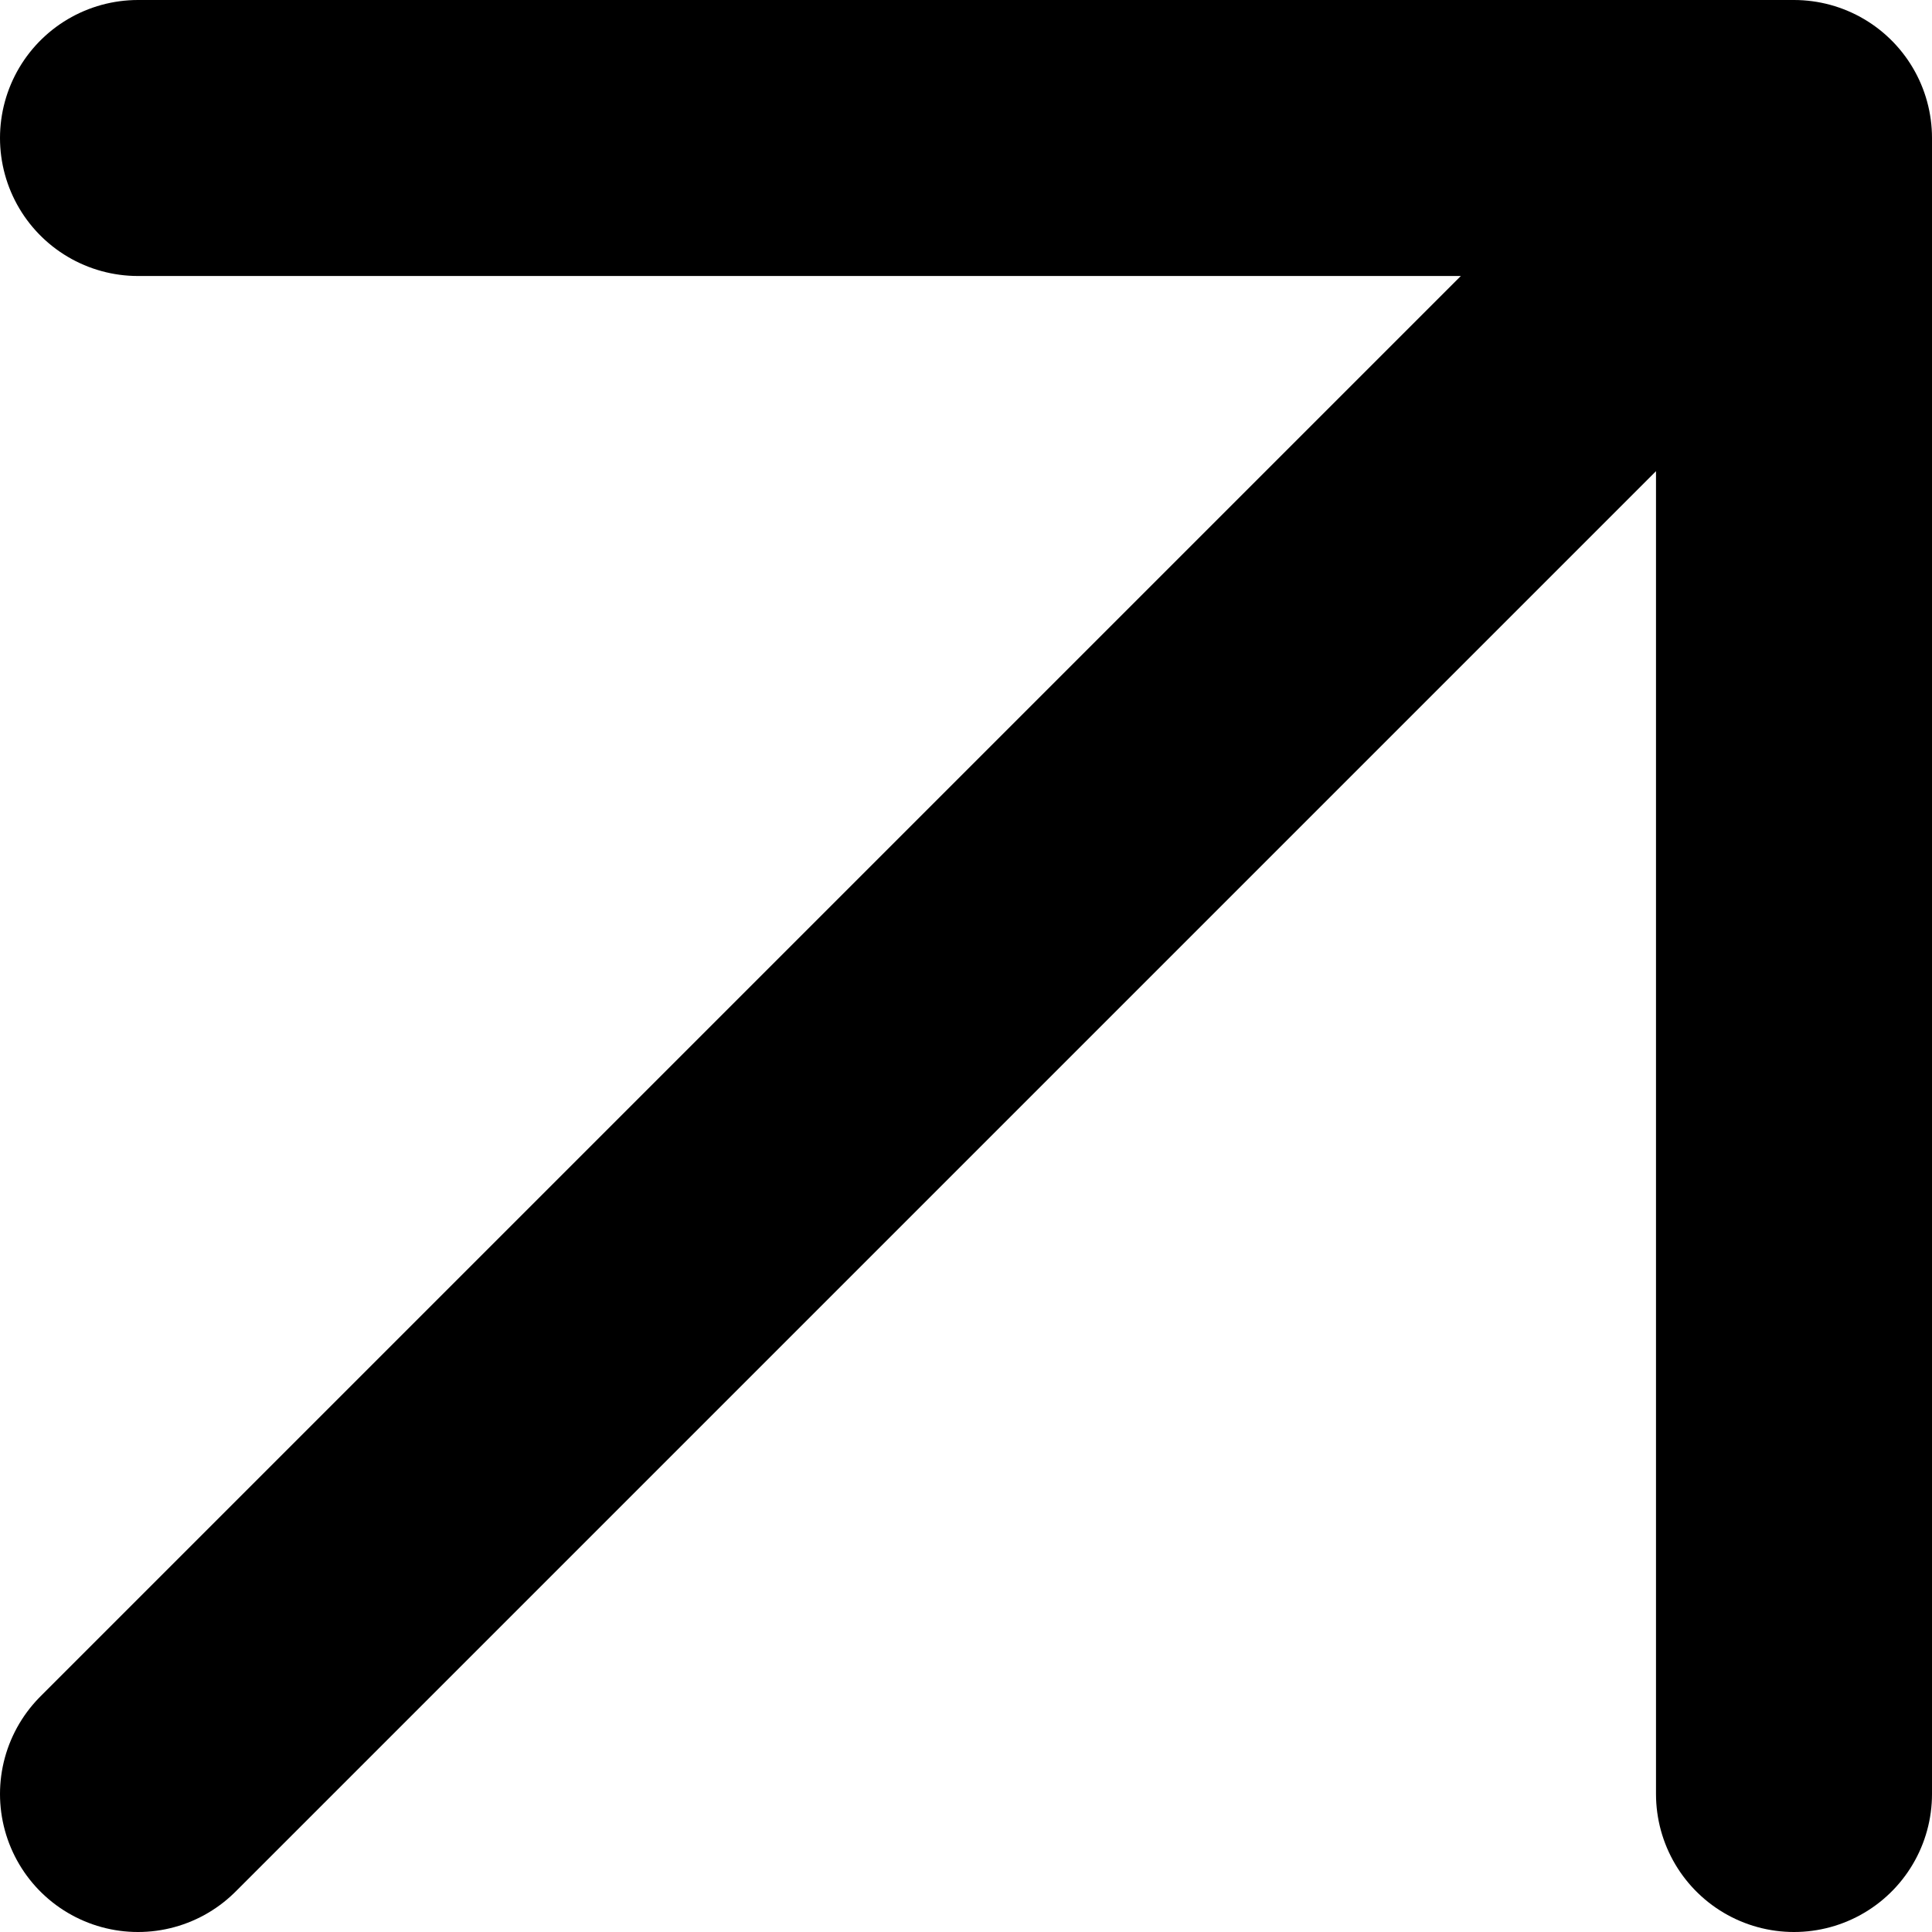
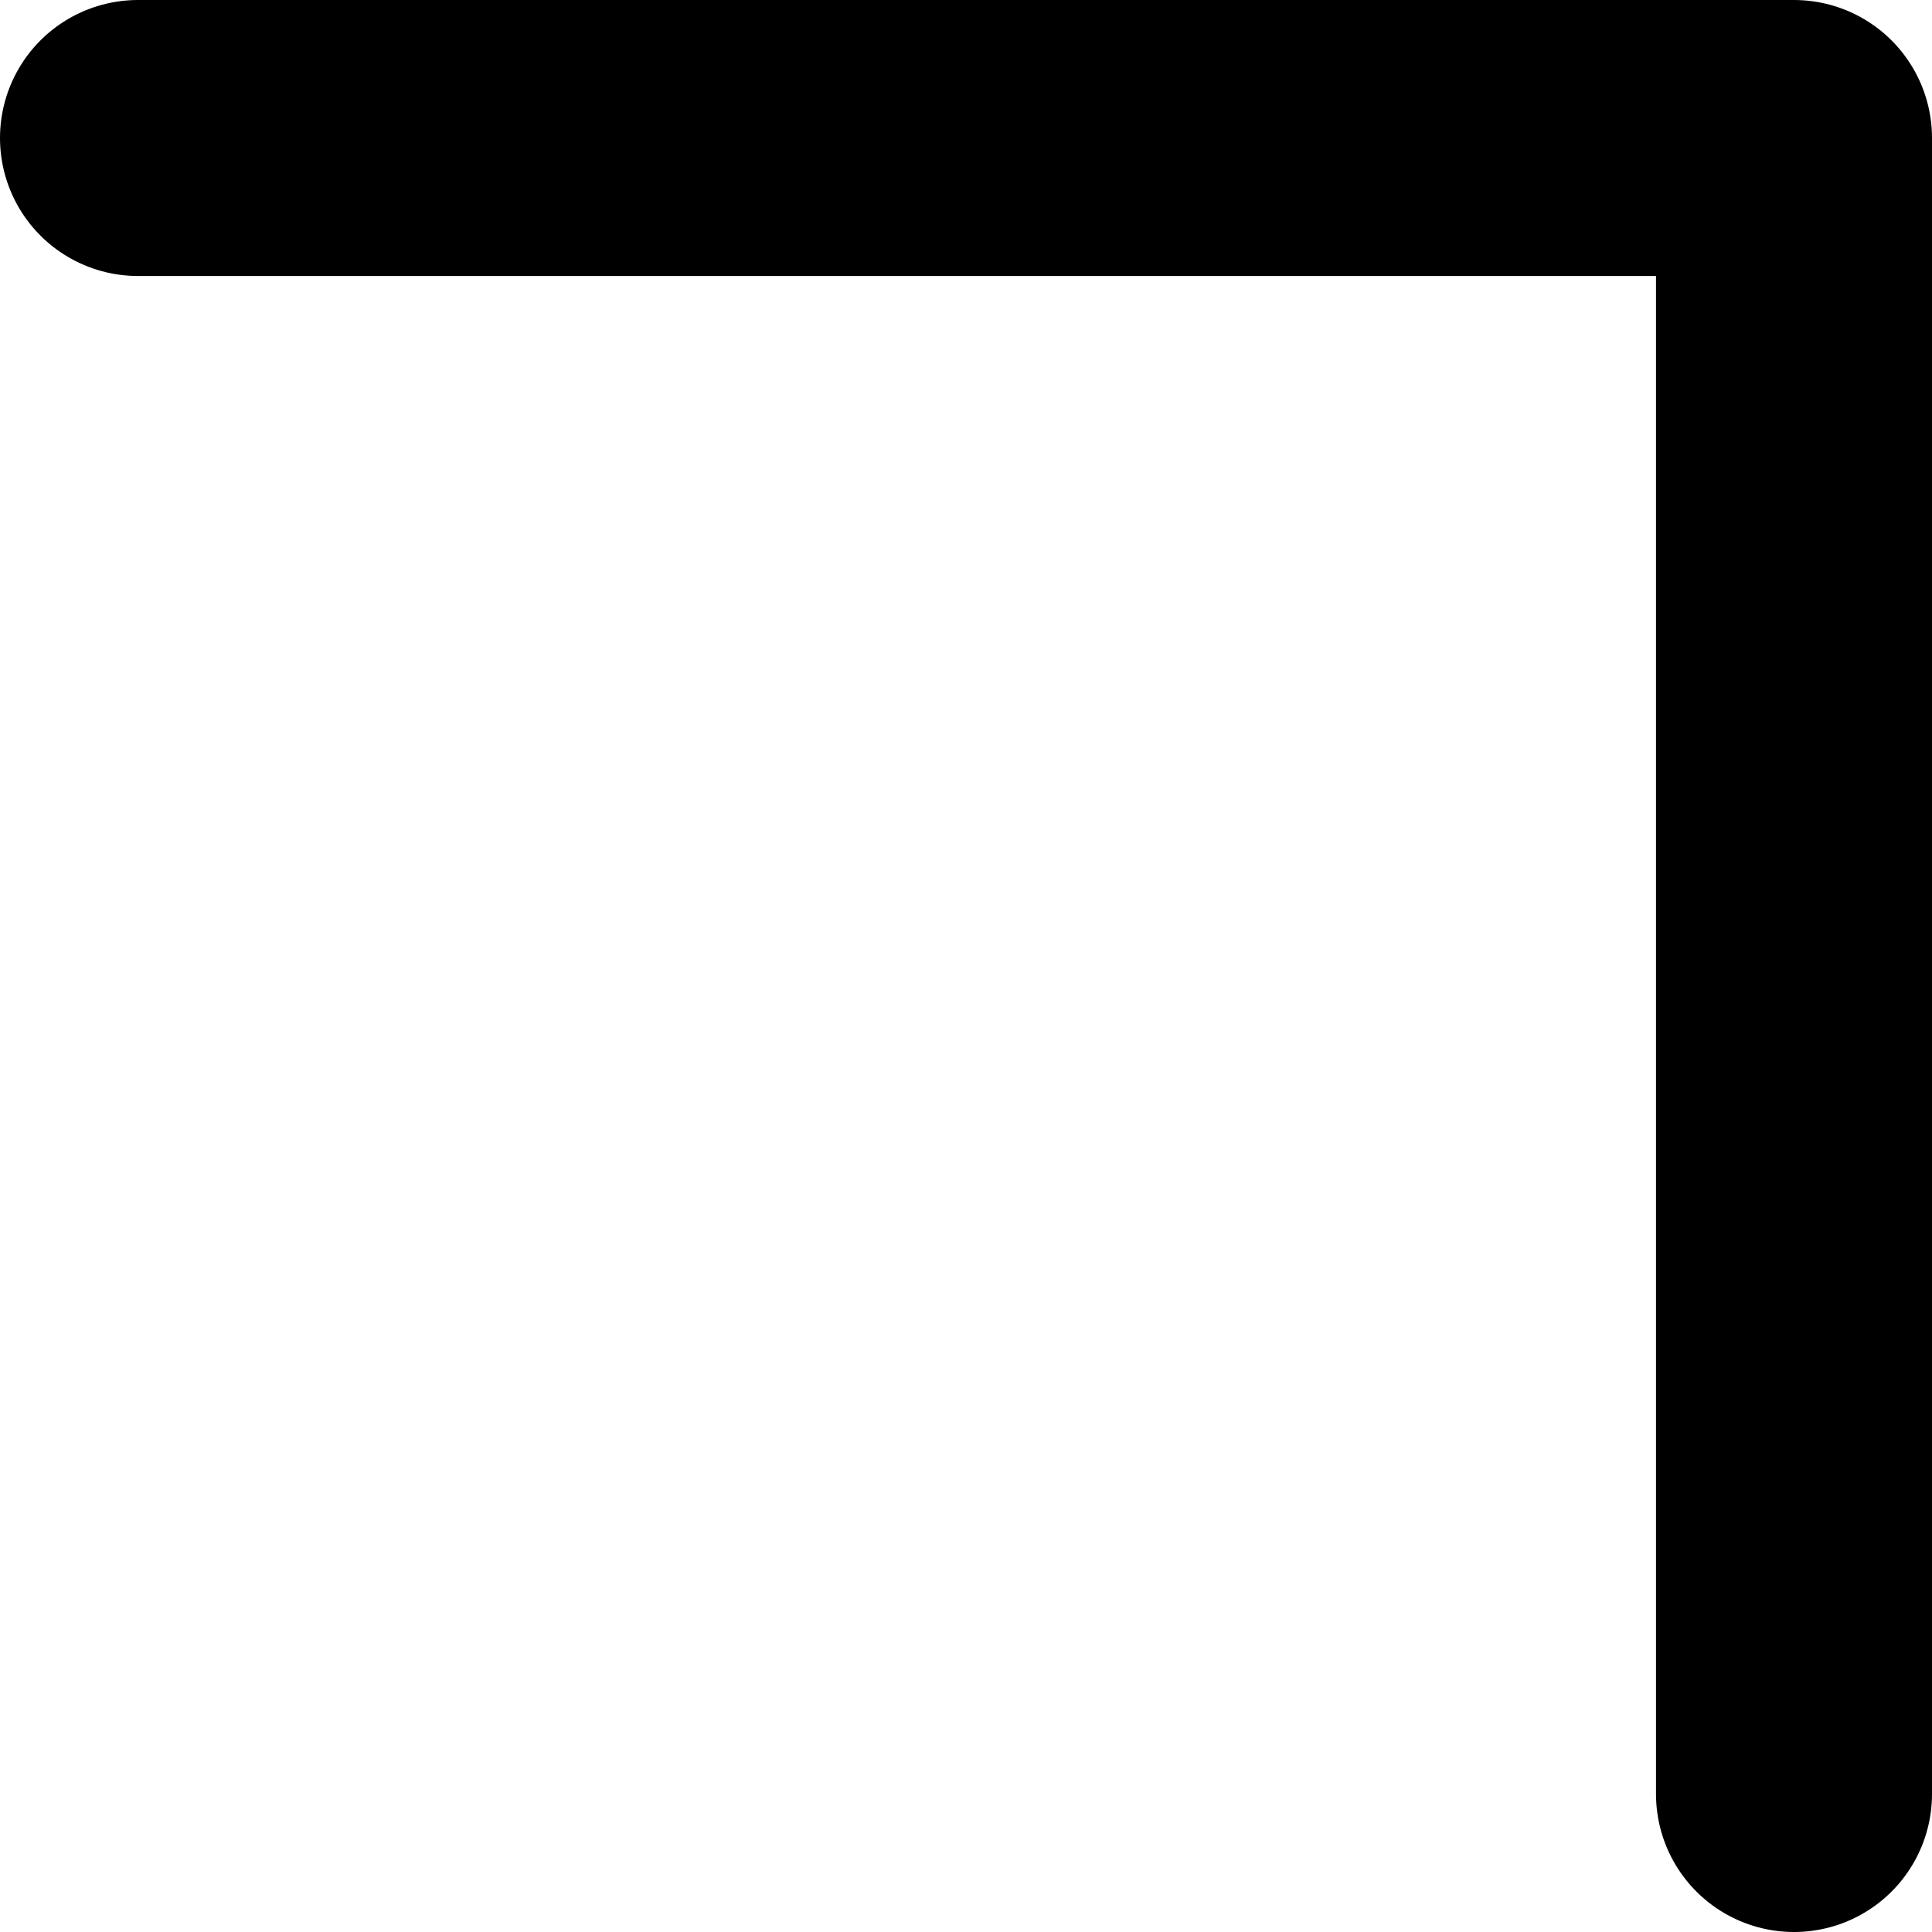
<svg xmlns="http://www.w3.org/2000/svg" width="14" height="14" viewBox="0 0 14 14" fill="none">
-   <path d="M1 1H13M13 1V13M13 1L1 13" stroke="black" stroke-width="2" stroke-linecap="round" stroke-linejoin="round" />
+   <path d="M1 1H13M13 1V13M13 1" stroke="black" stroke-width="2" stroke-linecap="round" stroke-linejoin="round" />
</svg>